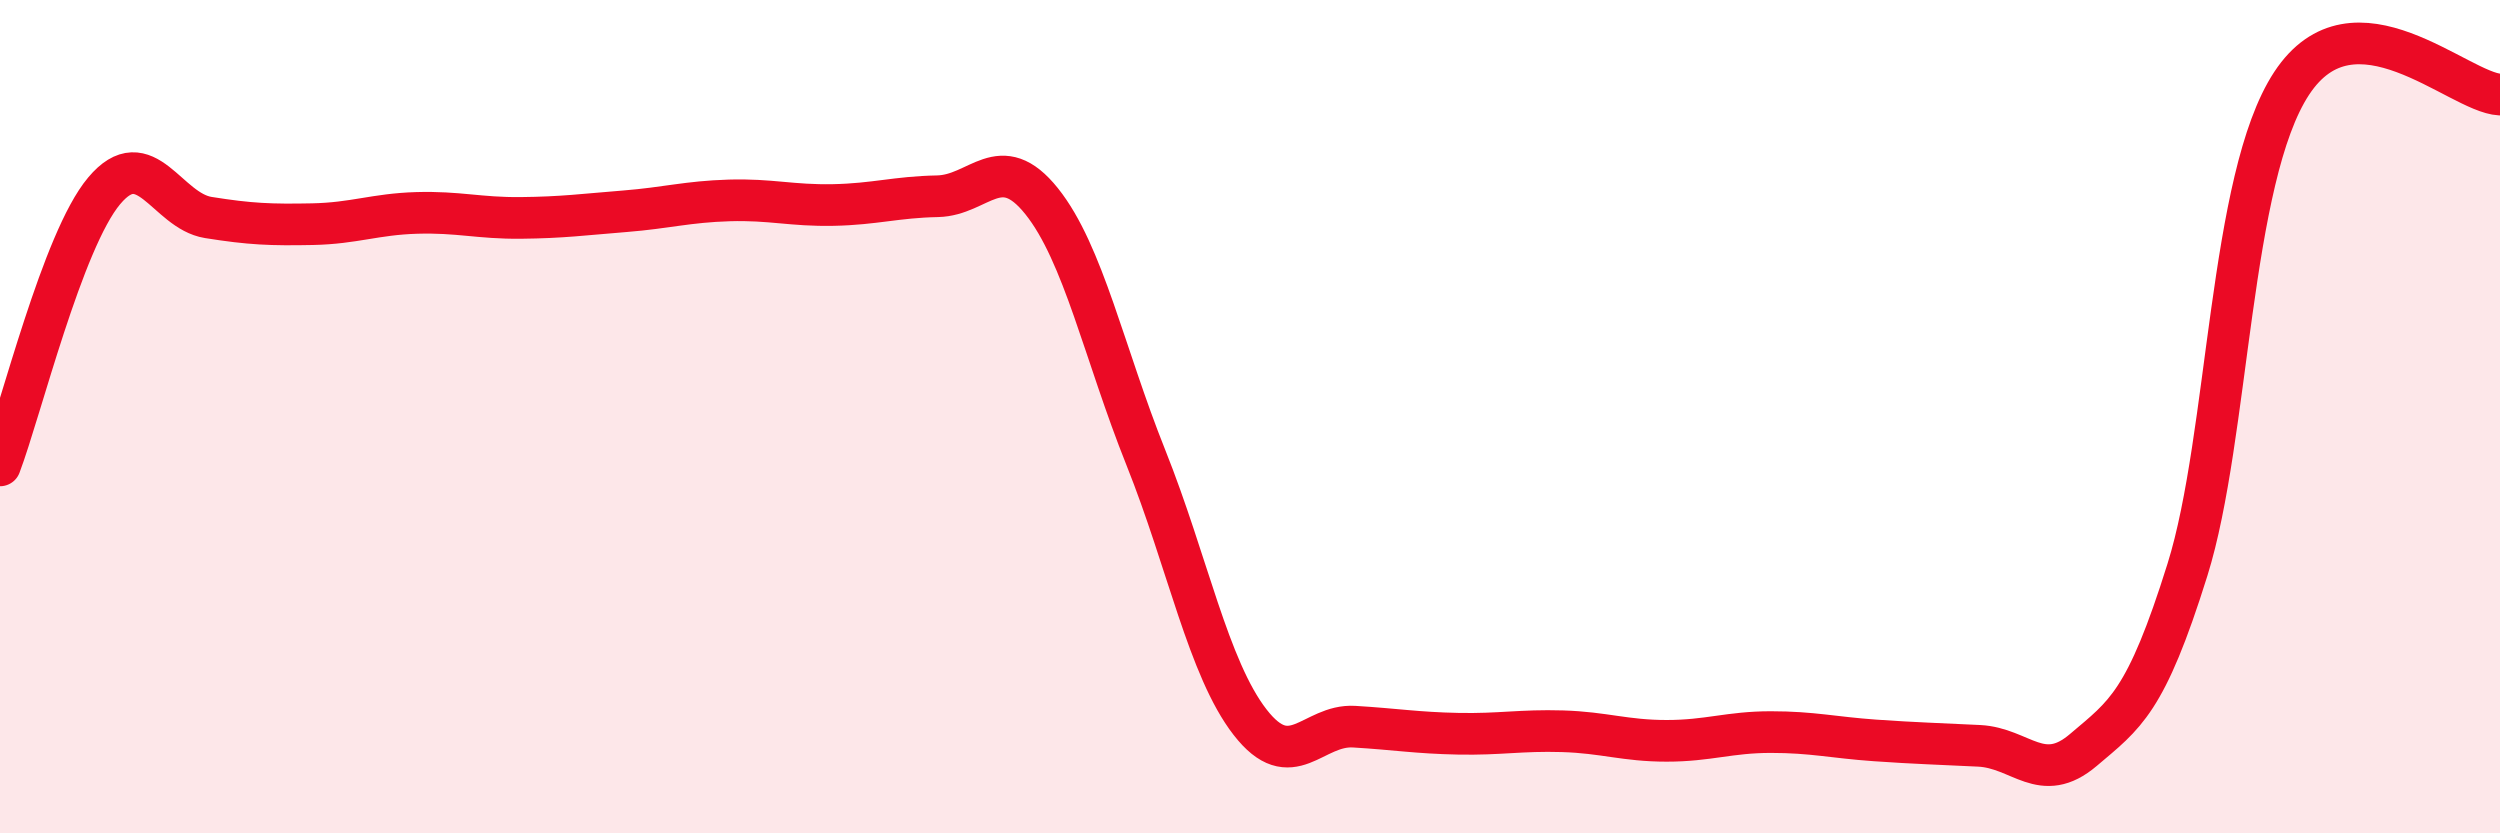
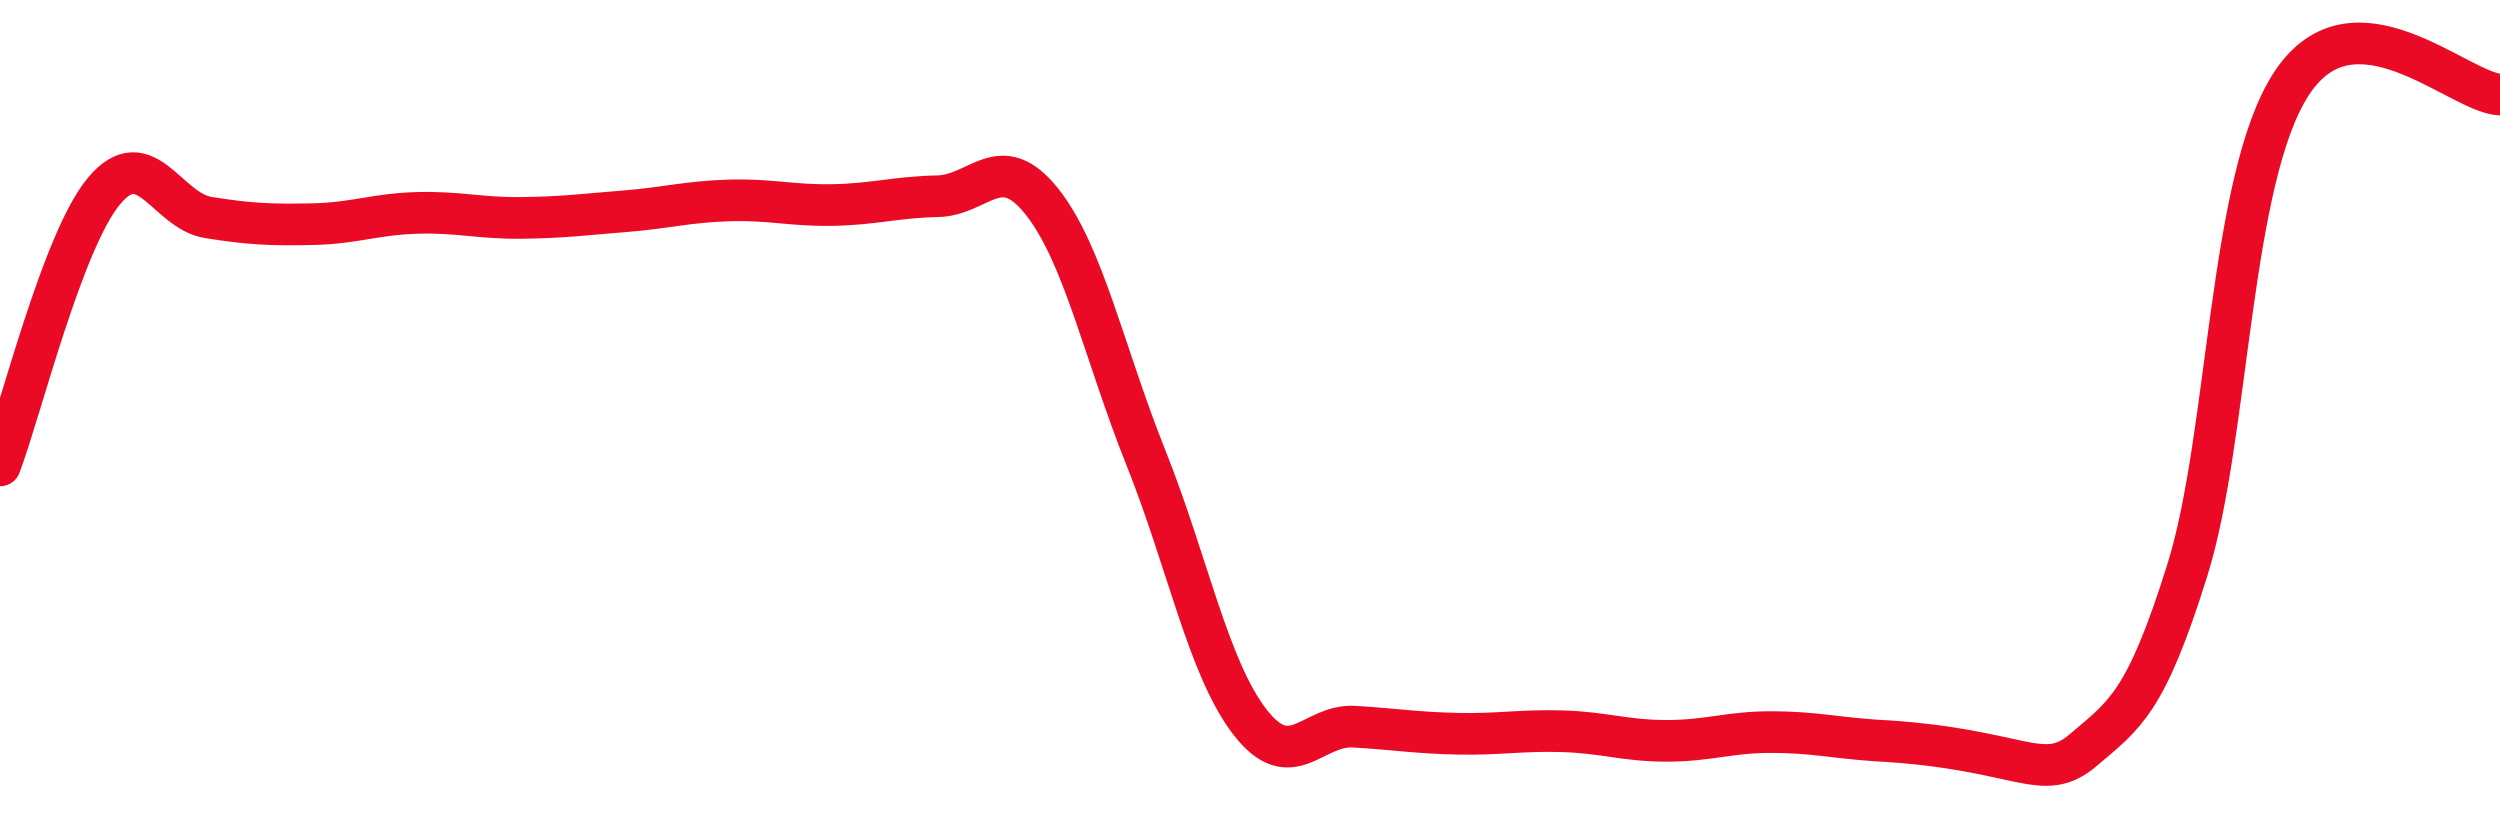
<svg xmlns="http://www.w3.org/2000/svg" width="60" height="20" viewBox="0 0 60 20">
-   <path d="M 0,11.17 C 0.5,9.85 1.5,5.77 2.5,4.58 C 3.5,3.39 4,5.06 5,5.22 C 6,5.38 6.5,5.4 7.5,5.38 C 8.5,5.36 9,5.14 10,5.11 C 11,5.08 11.5,5.24 12.5,5.23 C 13.5,5.22 14,5.15 15,5.07 C 16,4.99 16.5,4.84 17.5,4.81 C 18.5,4.78 19,4.94 20,4.92 C 21,4.9 21.5,4.73 22.5,4.71 C 23.5,4.69 24,3.58 25,4.83 C 26,6.08 26.5,8.48 27.5,10.98 C 28.5,13.48 29,16.04 30,17.33 C 31,18.62 31.5,17.38 32.5,17.44 C 33.5,17.5 34,17.59 35,17.61 C 36,17.63 36.5,17.52 37.5,17.55 C 38.5,17.58 39,17.78 40,17.78 C 41,17.78 41.5,17.57 42.5,17.57 C 43.5,17.57 44,17.7 45,17.77 C 46,17.84 46.5,17.85 47.5,17.9 C 48.5,17.95 49,18.85 50,18 C 51,17.15 51.5,16.87 52.5,13.67 C 53.5,10.47 53.5,4.28 55,2 C 56.5,-0.28 59,2.22 60,2.27L60 20L0 20Z" fill="#EB0A25" opacity="0.1" stroke-linecap="round" stroke-linejoin="round" />
-   <path d="M 0,11.17 C 0.5,9.85 1.5,5.77 2.5,4.58 C 3.5,3.39 4,5.06 5,5.22 C 6,5.38 6.5,5.4 7.5,5.38 C 8.5,5.36 9,5.14 10,5.11 C 11,5.08 11.5,5.24 12.5,5.23 C 13.5,5.22 14,5.15 15,5.07 C 16,4.99 16.5,4.84 17.5,4.81 C 18.5,4.78 19,4.94 20,4.92 C 21,4.9 21.5,4.73 22.5,4.71 C 23.5,4.69 24,3.58 25,4.83 C 26,6.08 26.5,8.48 27.5,10.98 C 28.5,13.48 29,16.04 30,17.33 C 31,18.62 31.5,17.38 32.5,17.44 C 33.5,17.5 34,17.59 35,17.61 C 36,17.63 36.5,17.52 37.5,17.55 C 38.5,17.58 39,17.78 40,17.78 C 41,17.78 41.5,17.57 42.5,17.57 C 43.5,17.57 44,17.7 45,17.77 C 46,17.84 46.5,17.85 47.5,17.9 C 48.5,17.95 49,18.85 50,18 C 51,17.15 51.5,16.87 52.5,13.67 C 53.5,10.47 53.5,4.28 55,2 C 56.5,-0.28 59,2.22 60,2.27" stroke="#EB0A25" stroke-width="1" fill="none" stroke-linecap="round" stroke-linejoin="round" />
+   <path d="M 0,11.17 C 0.5,9.85 1.5,5.77 2.5,4.58 C 3.5,3.39 4,5.06 5,5.22 C 6,5.38 6.5,5.4 7.5,5.38 C 8.5,5.36 9,5.14 10,5.11 C 11,5.08 11.5,5.24 12.5,5.23 C 13.5,5.22 14,5.15 15,5.07 C 16,4.99 16.5,4.84 17.5,4.81 C 18.5,4.78 19,4.94 20,4.92 C 21,4.9 21.5,4.73 22.5,4.71 C 23.5,4.69 24,3.58 25,4.83 C 26,6.08 26.5,8.48 27.5,10.98 C 28.5,13.48 29,16.04 30,17.33 C 31,18.62 31.5,17.38 32.5,17.44 C 33.5,17.5 34,17.59 35,17.61 C 36,17.63 36.5,17.52 37.5,17.55 C 38.5,17.58 39,17.78 40,17.78 C 41,17.78 41.5,17.57 42.5,17.57 C 43.5,17.57 44,17.7 45,17.77 C 48.5,17.95 49,18.85 50,18 C 51,17.15 51.5,16.87 52.5,13.67 C 53.5,10.47 53.5,4.28 55,2 C 56.5,-0.28 59,2.22 60,2.27" stroke="#EB0A25" stroke-width="1" fill="none" stroke-linecap="round" stroke-linejoin="round" />
</svg>